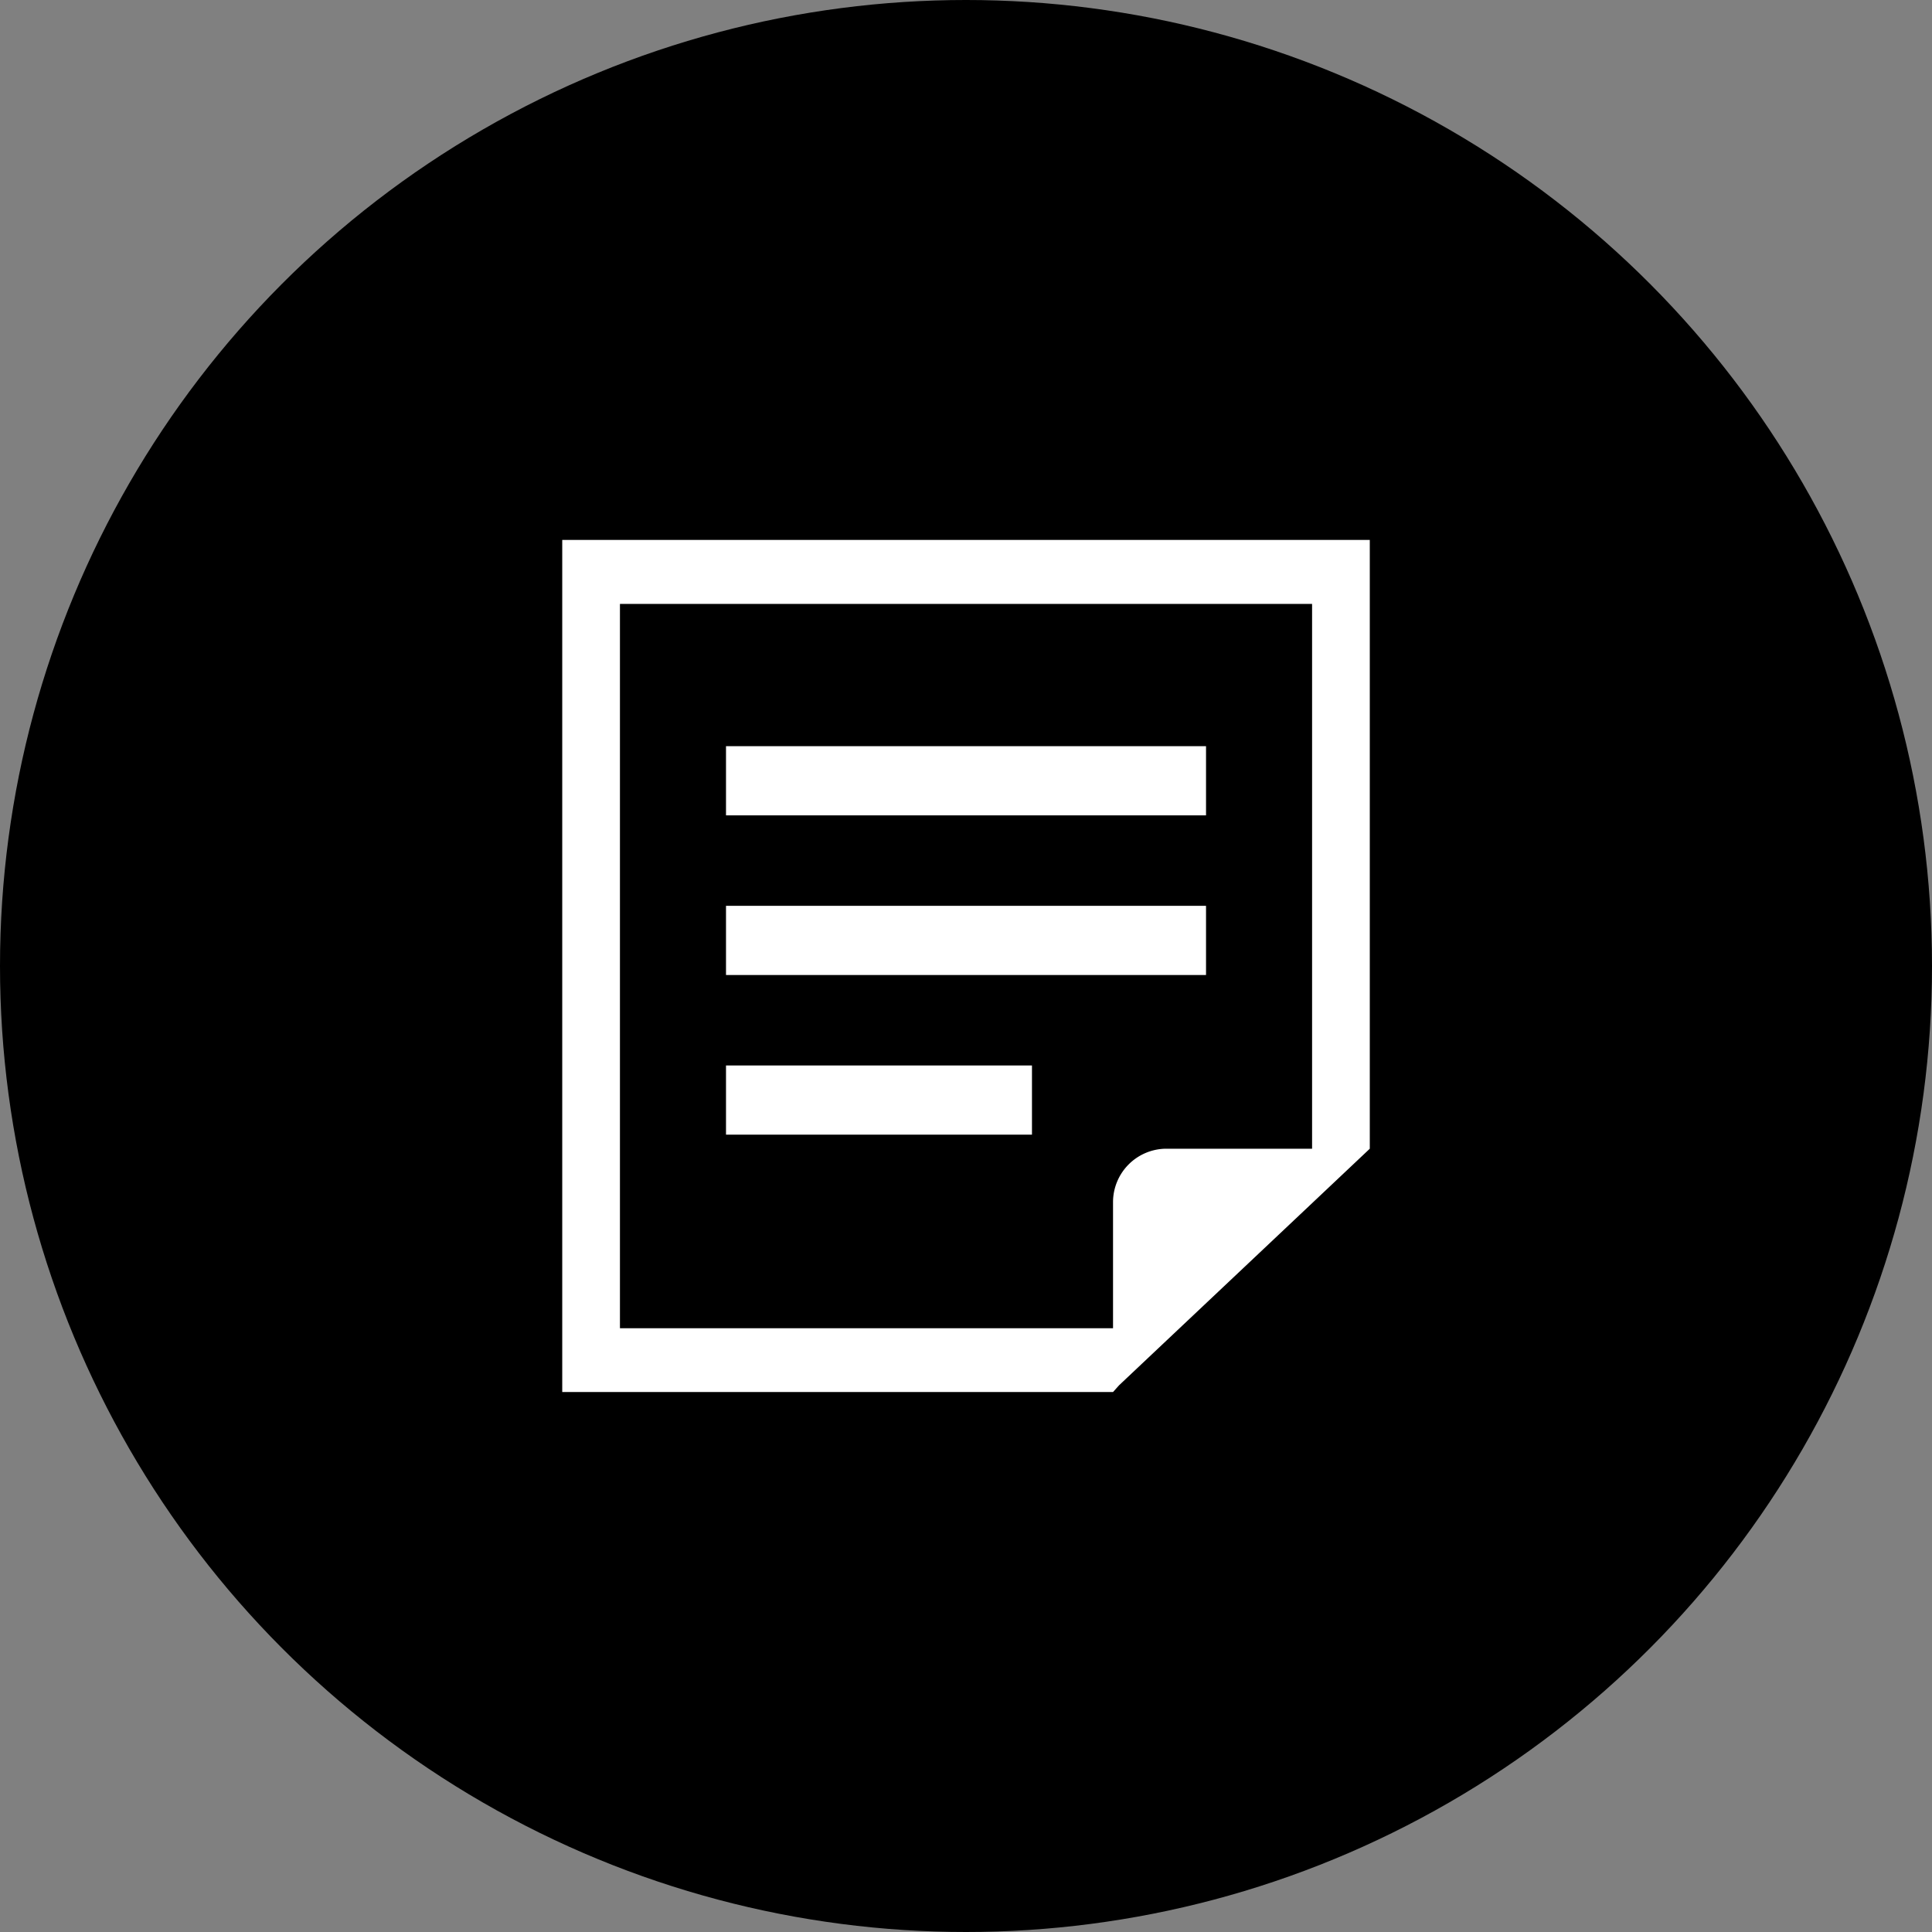
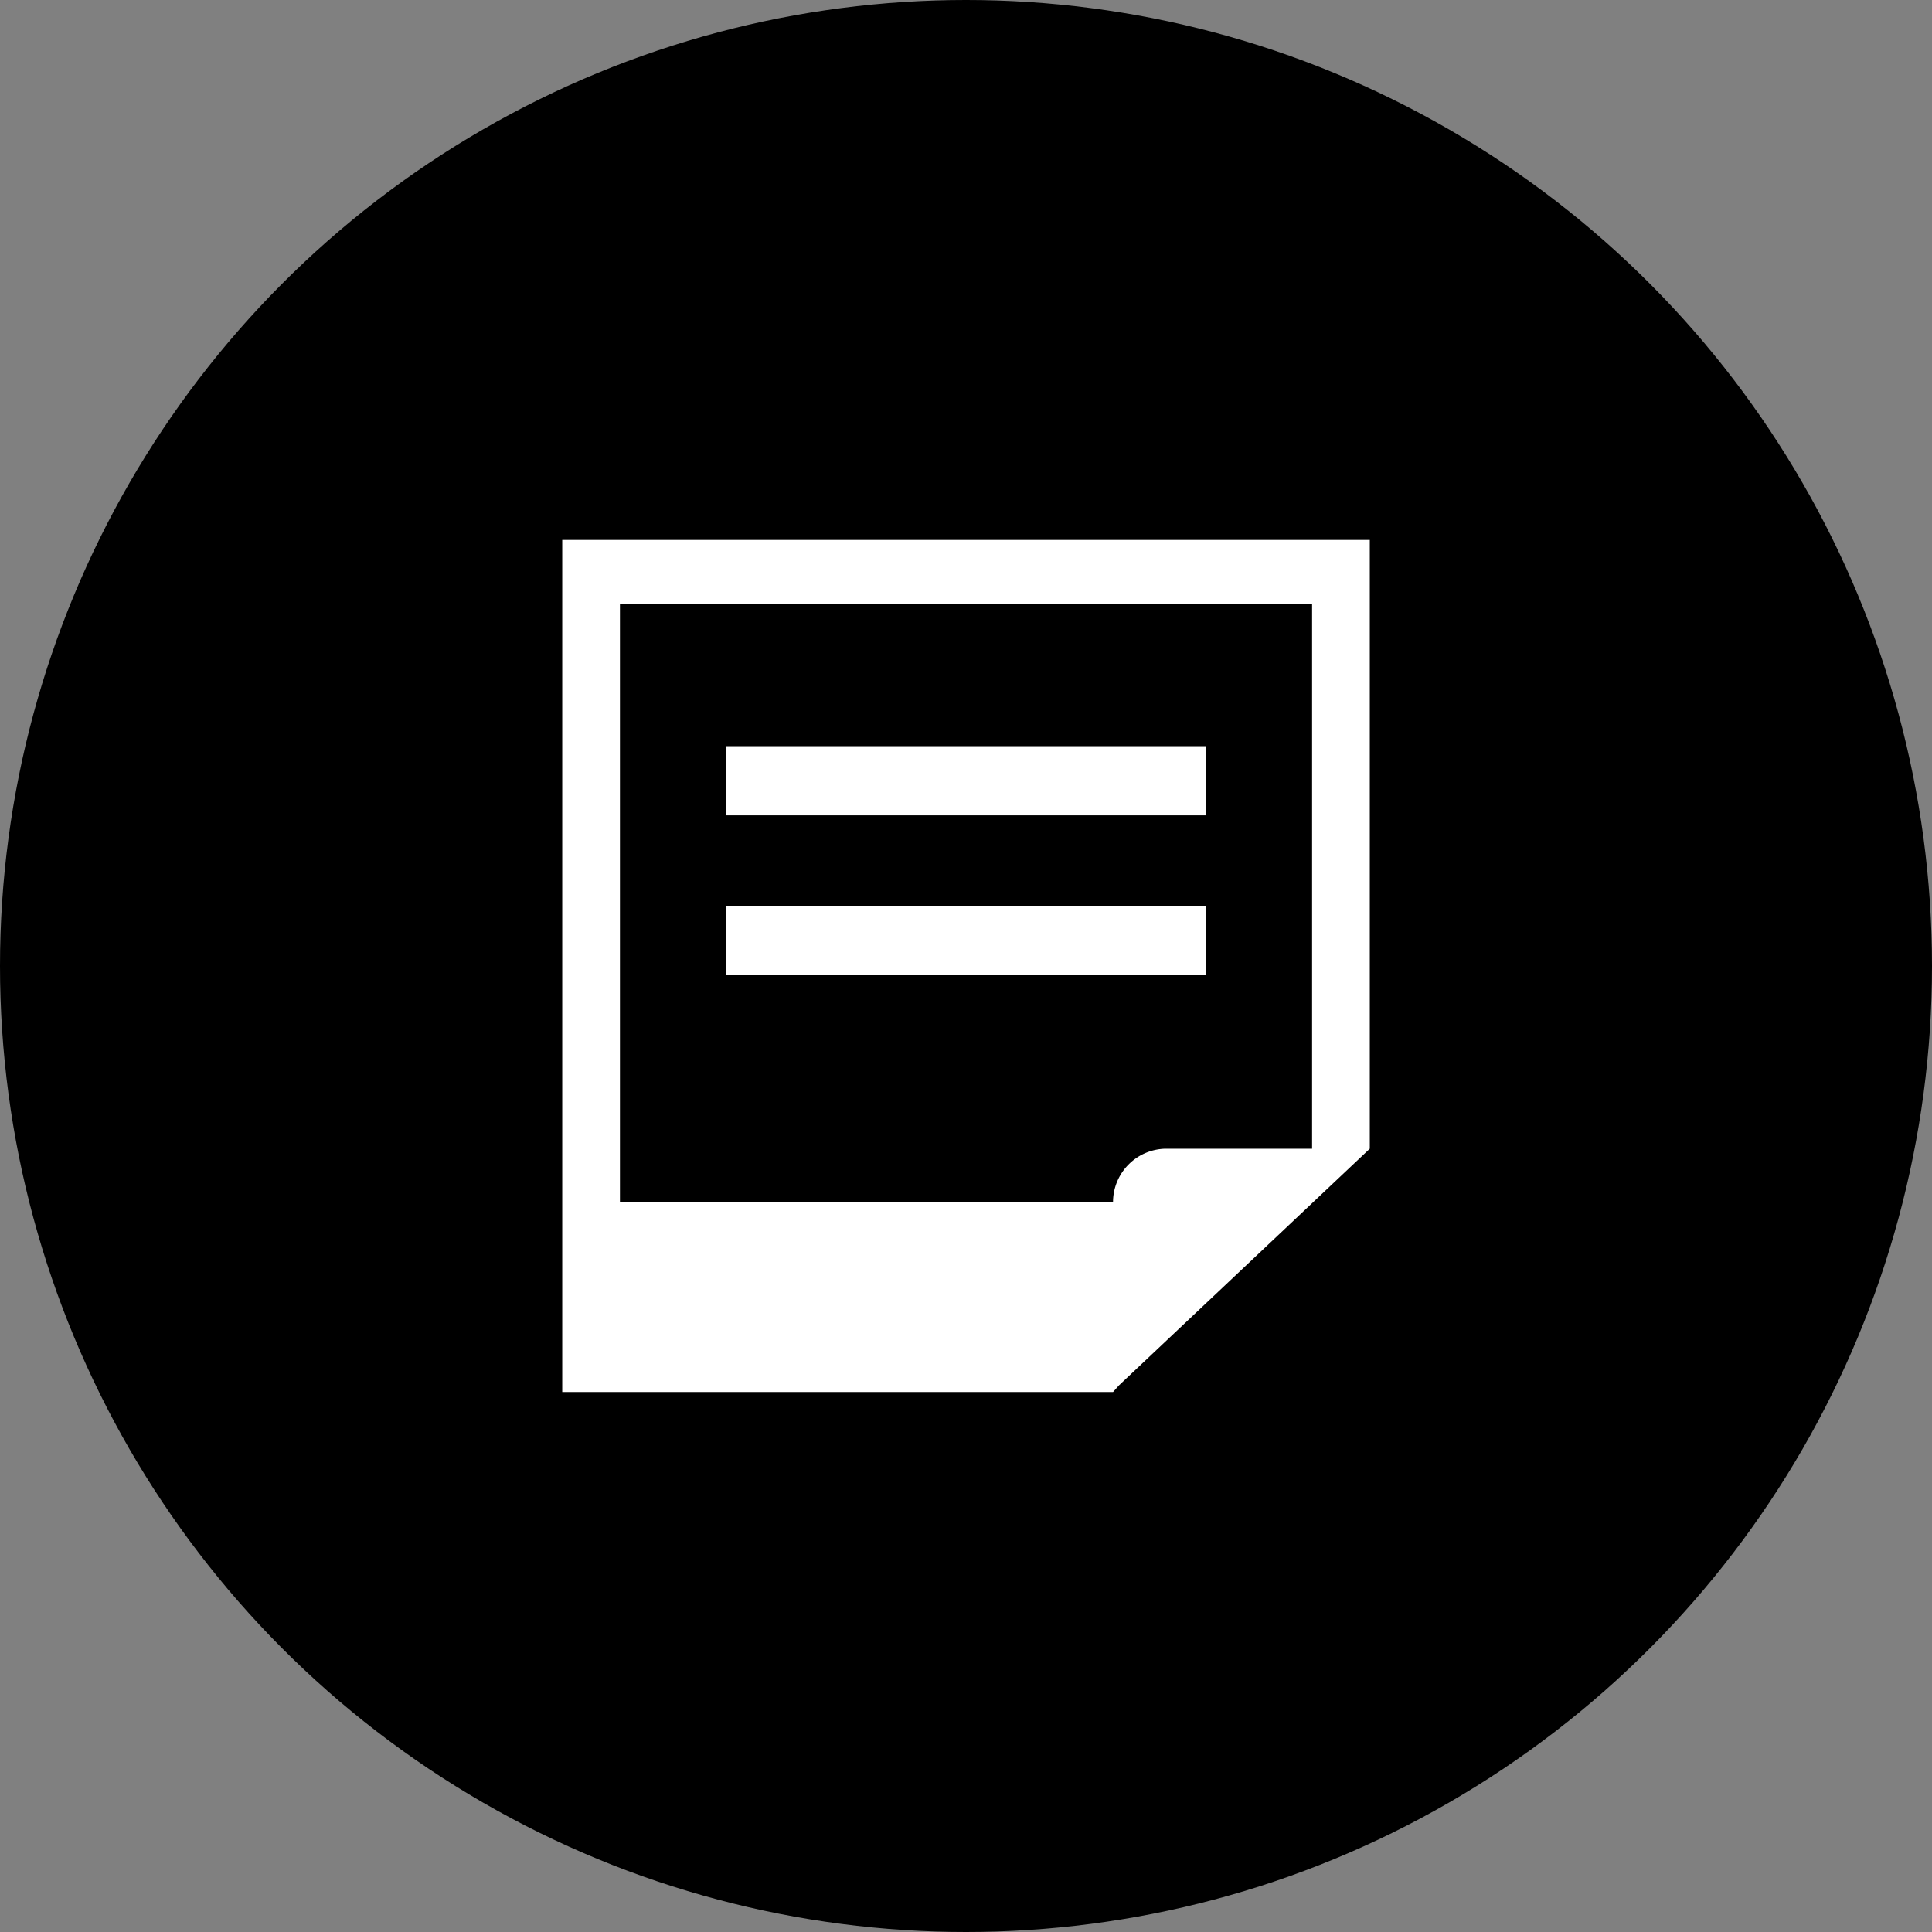
<svg xmlns="http://www.w3.org/2000/svg" width="68" height="68" viewBox="0 0 68 68">
  <rect x="0" y="0" width="68" height="68" fill="#808080" stroke="none" />
  <g id="CTA-documents" transform="translate(-717.182 -11209)">
    <circle id="Ellipse_8" data-name="Ellipse 8" cx="34" cy="34" r="34" transform="translate(717.182 11209)" />
    <g id="メモ帳_書類のアイコン素材_その3" data-name="メモ帳、書類のアイコン素材 その3" transform="translate(723.583 11228.004)">
      <rect id="Rectangle_1606" data-name="Rectangle 1606" width="16.895" height="2.435" transform="translate(19.152 7.259)" fill="#fff" />
      <rect id="Rectangle_1607" data-name="Rectangle 1607" width="16.895" height="2.435" transform="translate(19.152 12.878)" fill="#fff" />
-       <rect id="Rectangle_1608" data-name="Rectangle 1608" width="10.769" height="2.435" transform="translate(19.152 18.497)" fill="#fff" />
-       <path id="Path_8195" data-name="Path 8195" d="M13.388,0V29.991H32.774l.211-.236,6.795-6.411,2.031-1.917V0ZM39.78,21.427H34.647A1.882,1.882,0,0,0,32.774,23.3v4.445H15.419V2.252H39.78Z" transform="translate(0)" fill="#fff" />
+       <path id="Path_8195" data-name="Path 8195" d="M13.388,0V29.991H32.774l.211-.236,6.795-6.411,2.031-1.917V0ZM39.78,21.427H34.647A1.882,1.882,0,0,0,32.774,23.3H15.419V2.252H39.78Z" transform="translate(0)" fill="#fff" />
    </g>
  </g>
</svg>